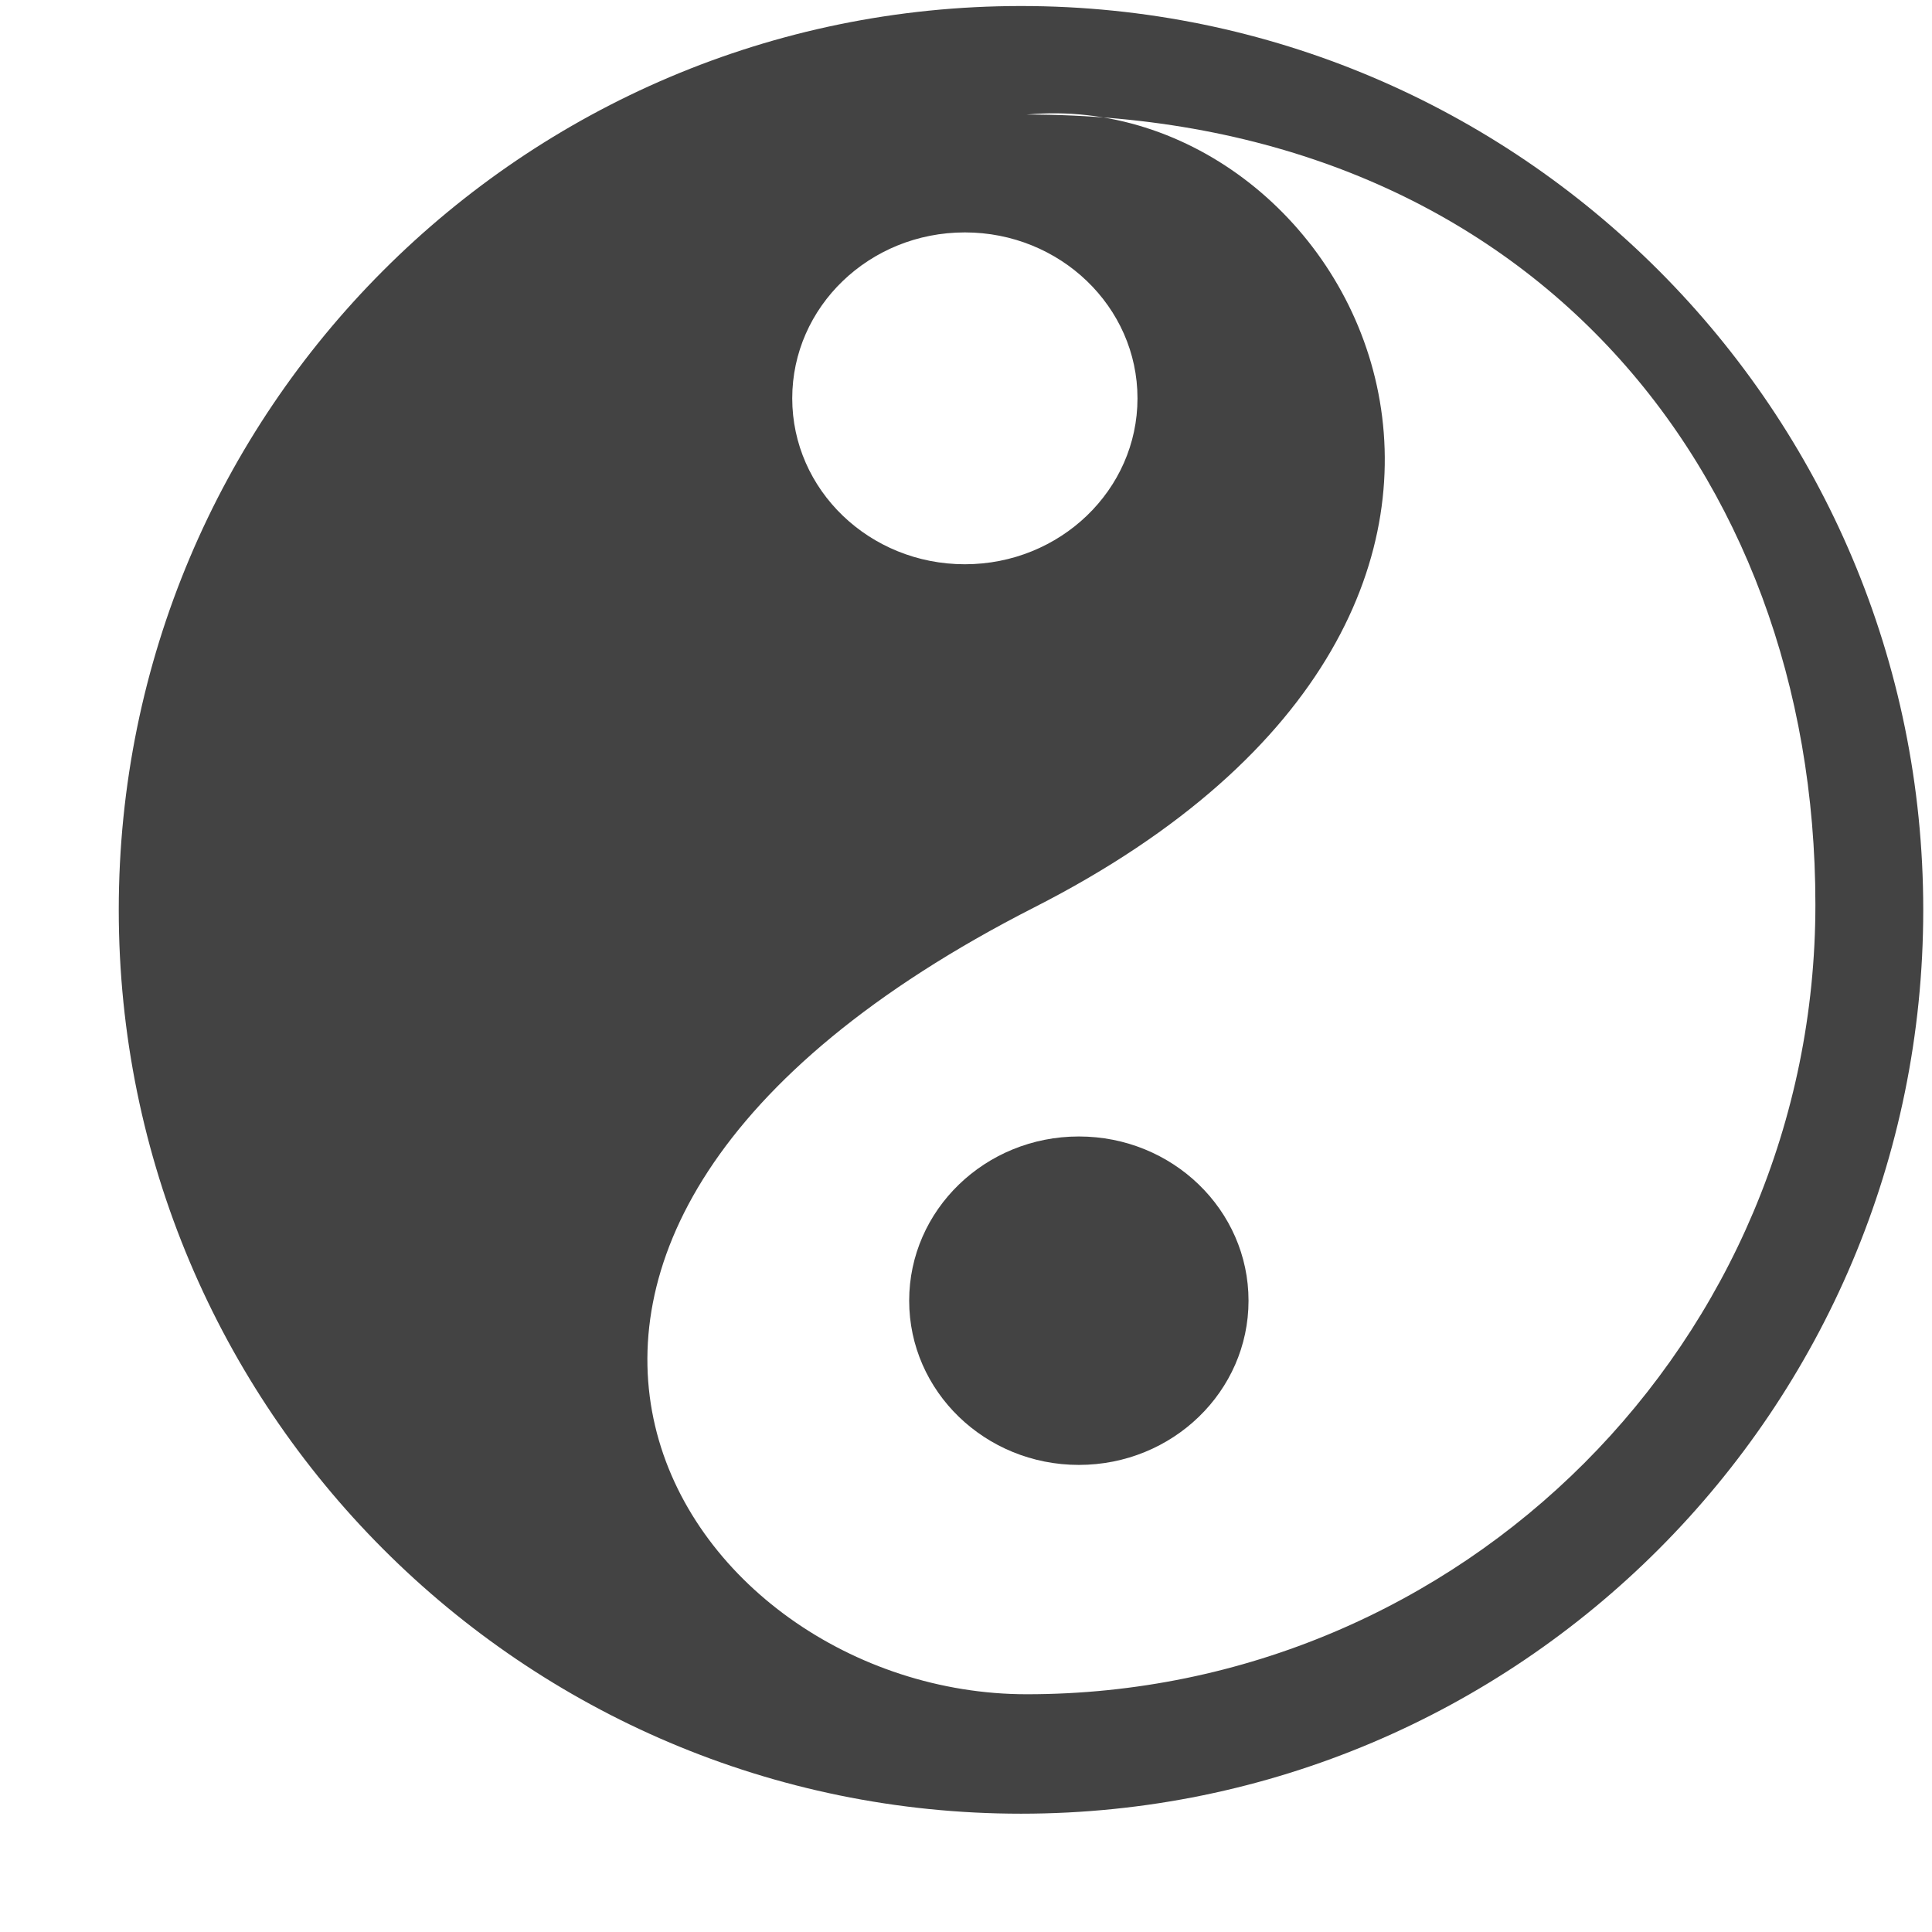
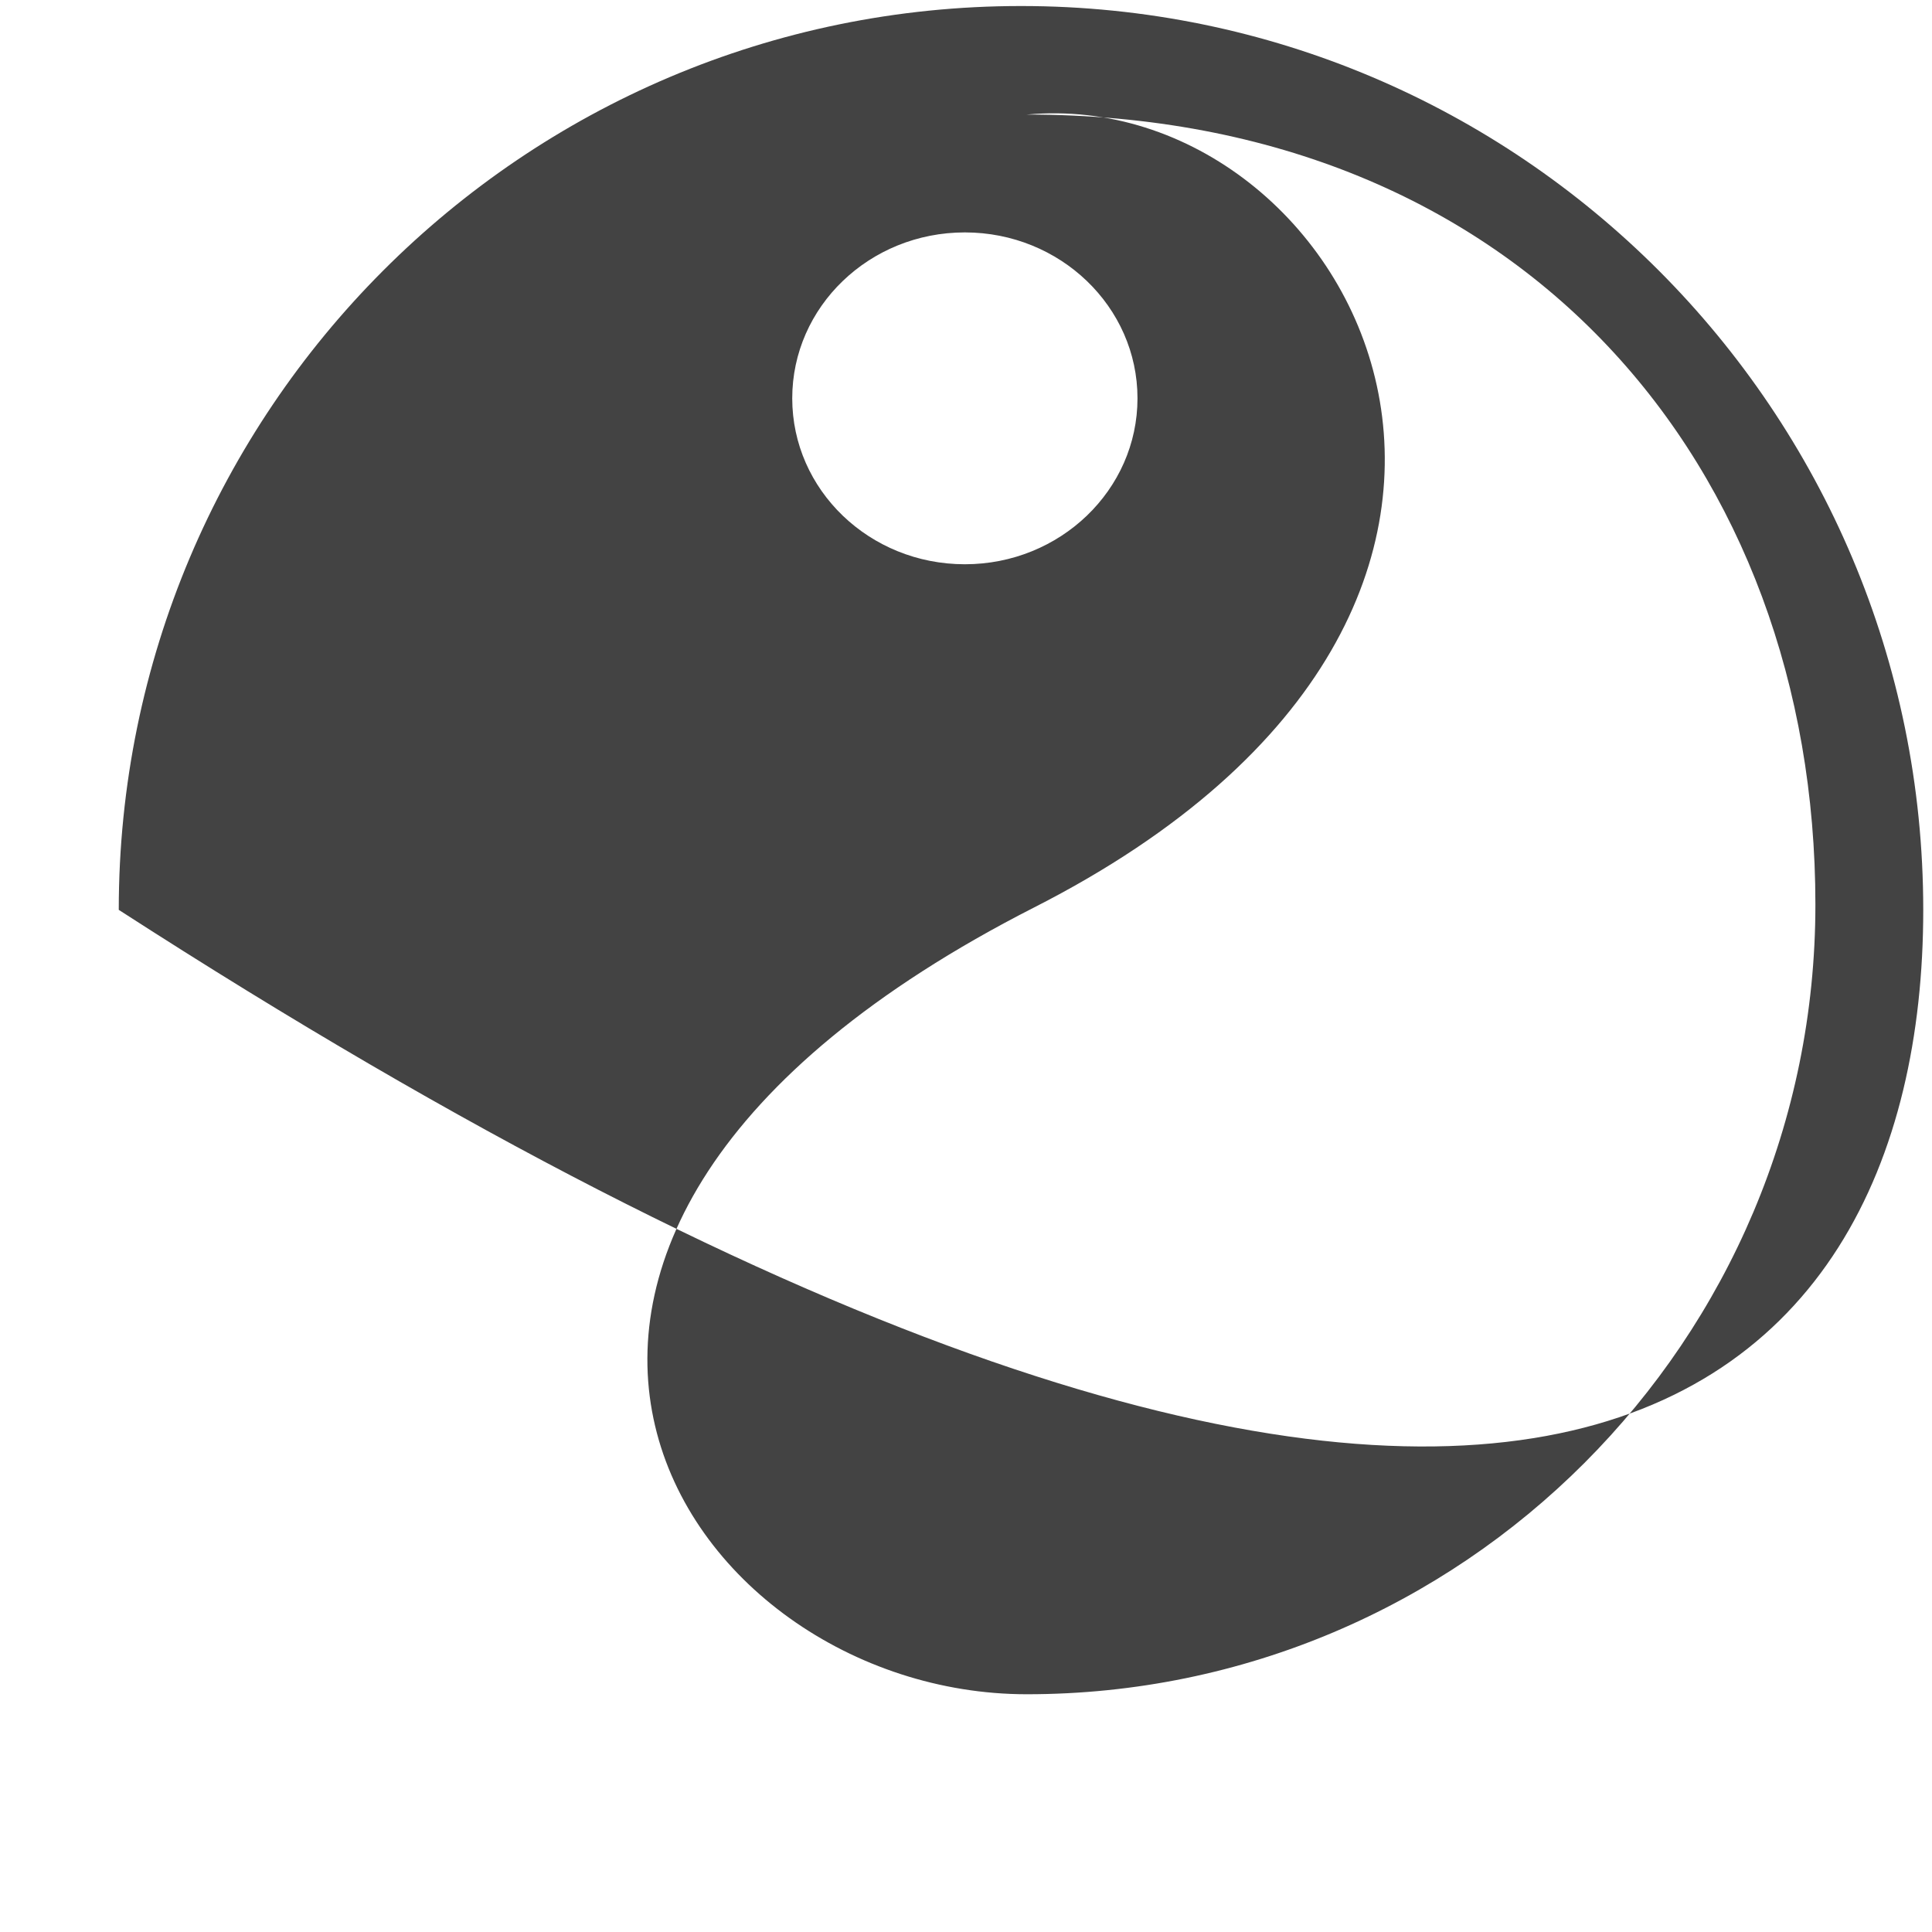
<svg xmlns="http://www.w3.org/2000/svg" width="800px" height="800px" viewBox="0 0 17 17" version="1.1" class="si-glyph si-glyph-ying-yang">
  <title>927</title>
  <defs>

</defs>
  <g stroke="none" stroke-width="1" fill="none" fill-rule="evenodd">
    <g transform="translate(1, 0)" fill="#434343">
-       <path d="M7.984,0.053 C3.599,0.053 0.045,3.614 0.045,8.006 C0.045,12.398 3.6,15.959 7.984,15.959 C12.368,15.959 15.923,12.398 15.923,8.006 C15.923,3.614 12.369,0.053 7.984,0.053 L7.984,0.053 Z M7.49,2.045 C8.328,2.045 9.009,2.699 9.009,3.505 C9.009,4.311 8.328,4.965 7.49,4.965 C6.65,4.965 5.971,4.311 5.971,3.505 C5.971,2.699 6.65,2.045 7.49,2.045 L7.49,2.045 Z M8.035,14.908 C4.984,14.908 2.342,10.918 8.101,7.984 C13.357,5.308 10.904,0.744 8.035,1.008 C12.41,1.008 14.974,4.119 14.974,7.958 C14.975,11.797 11.867,14.908 8.035,14.908 L8.035,14.908 Z" class="si-glyph-fill">
+       <path d="M7.984,0.053 C3.599,0.053 0.045,3.614 0.045,8.006 C12.368,15.959 15.923,12.398 15.923,8.006 C15.923,3.614 12.369,0.053 7.984,0.053 L7.984,0.053 Z M7.49,2.045 C8.328,2.045 9.009,2.699 9.009,3.505 C9.009,4.311 8.328,4.965 7.49,4.965 C6.65,4.965 5.971,4.311 5.971,3.505 C5.971,2.699 6.65,2.045 7.49,2.045 L7.49,2.045 Z M8.035,14.908 C4.984,14.908 2.342,10.918 8.101,7.984 C13.357,5.308 10.904,0.744 8.035,1.008 C12.41,1.008 14.974,4.119 14.974,7.958 C14.975,11.797 11.867,14.908 8.035,14.908 L8.035,14.908 Z" class="si-glyph-fill">

</path>
-       <ellipse cx="8.493" cy="11.445" rx="1.493" ry="1.445" class="si-glyph-fill">
- 
- </ellipse>
    </g>
  </g>
</svg>